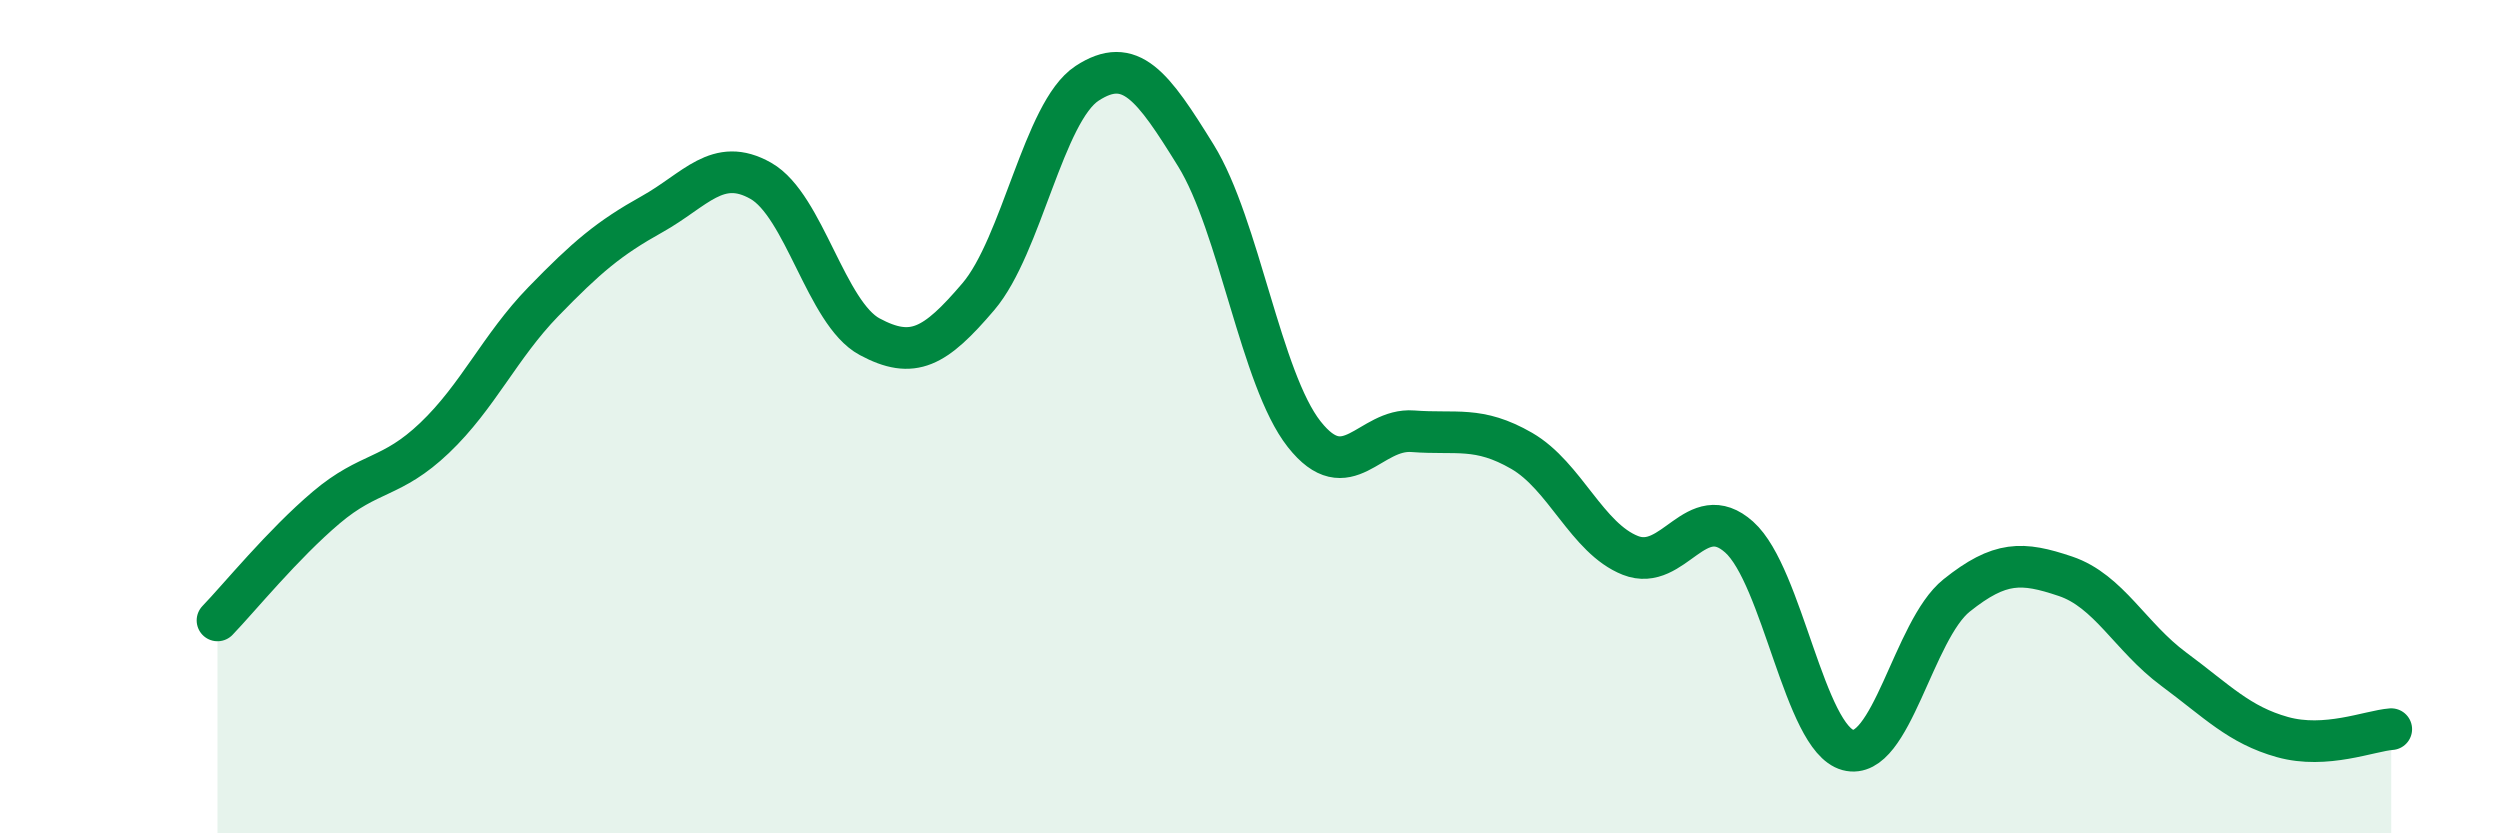
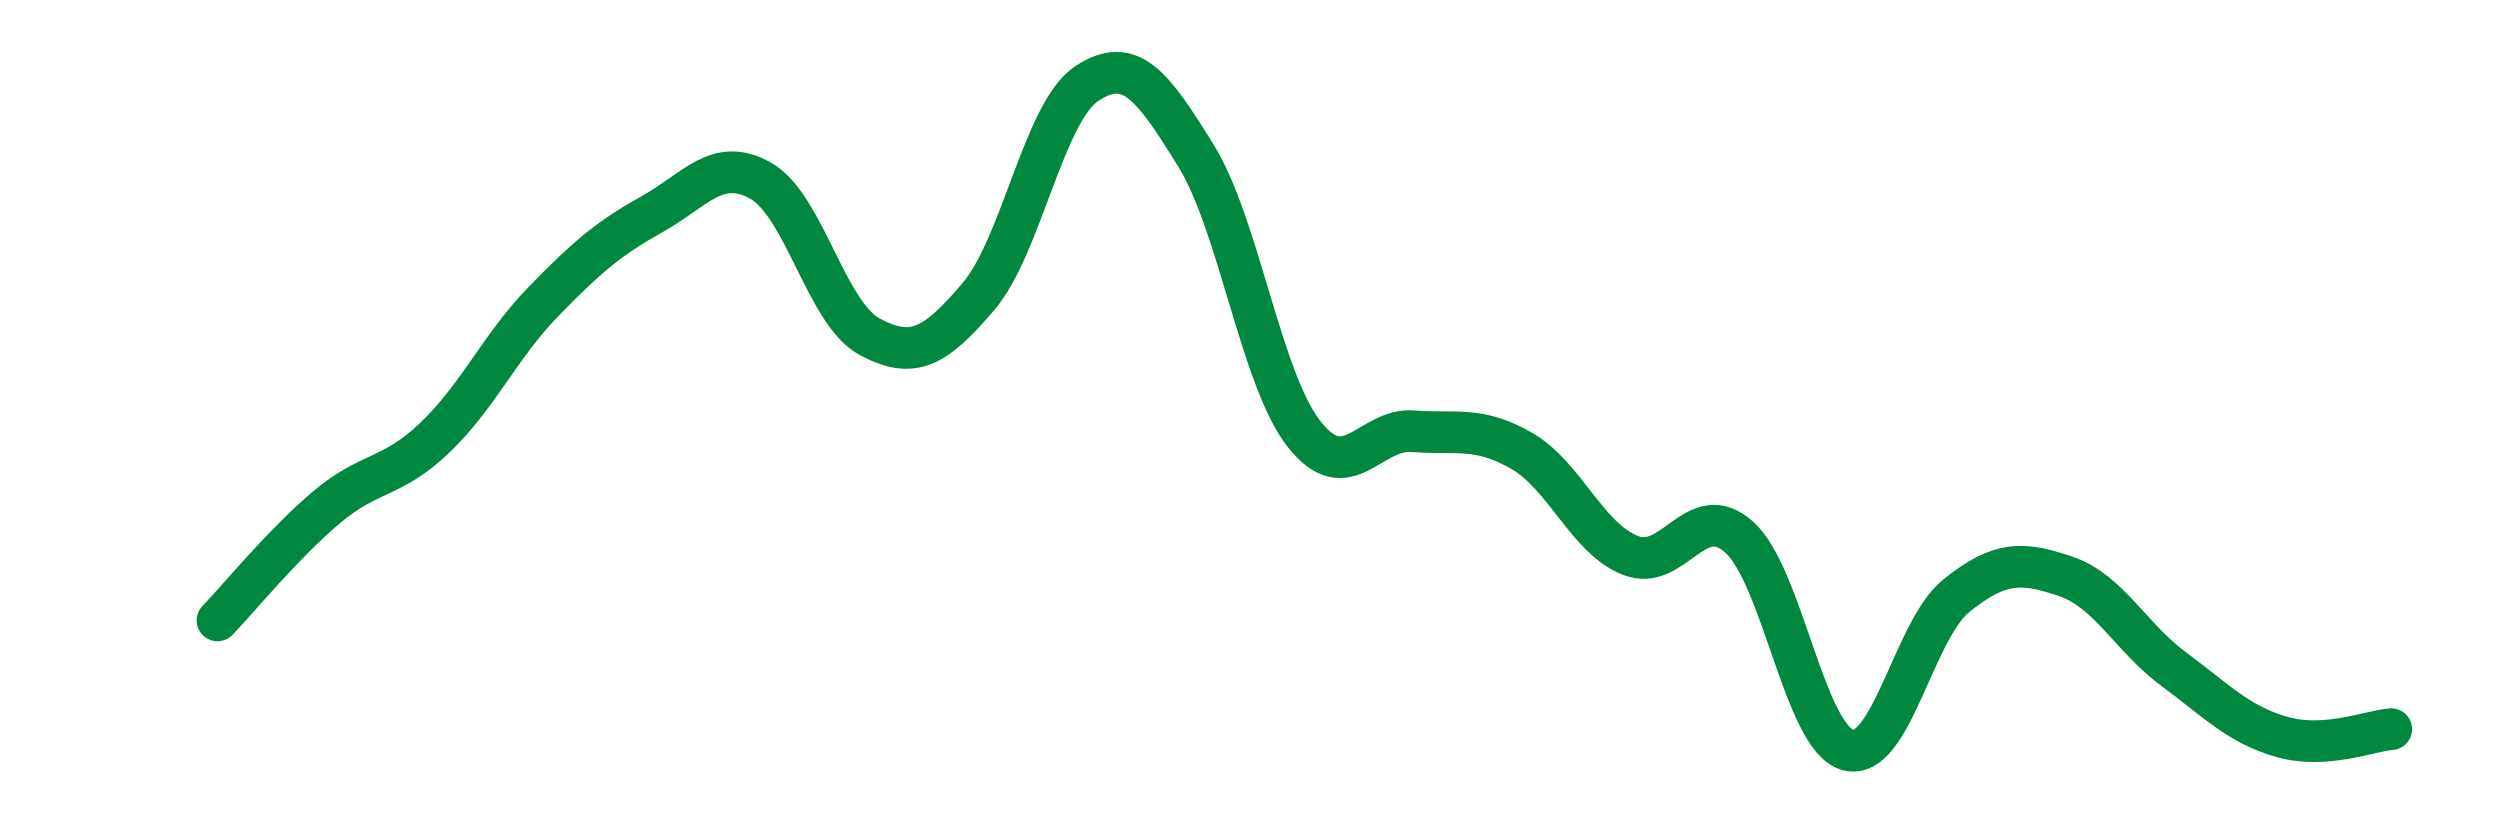
<svg xmlns="http://www.w3.org/2000/svg" width="60" height="20" viewBox="0 0 60 20">
-   <path d="M 5.22,14.89 C 5.74,14.35 6.79,13.06 7.83,12.18 C 8.87,11.3 9.39,11.5 10.43,10.51 C 11.47,9.52 12,8.31 13.04,7.24 C 14.08,6.17 14.61,5.72 15.65,5.14 C 16.69,4.56 17.22,3.75 18.26,4.34 C 19.3,4.93 19.83,7.52 20.87,8.08 C 21.91,8.64 22.44,8.34 23.48,7.12 C 24.52,5.9 25.05,2.68 26.09,2 C 27.13,1.32 27.66,2.05 28.7,3.73 C 29.74,5.41 30.26,9.1 31.3,10.42 C 32.34,11.74 32.87,10.27 33.91,10.35 C 34.95,10.43 35.48,10.22 36.52,10.82 C 37.56,11.42 38.09,12.92 39.13,13.33 C 40.17,13.74 40.7,11.96 41.74,12.89 C 42.78,13.82 43.31,17.72 44.35,18 C 45.39,18.28 45.92,15.12 46.96,14.29 C 48,13.46 48.53,13.48 49.57,13.83 C 50.61,14.18 51.13,15.29 52.17,16.06 C 53.21,16.83 53.74,17.4 54.78,17.69 C 55.82,17.98 56.87,17.54 57.39,17.5L57.39 20L5.22 20Z" fill="#008740" opacity="0.1" stroke-linecap="round" stroke-linejoin="round" />
  <path d="M 5.22,14.89 C 5.74,14.35 6.79,13.06 7.83,12.18 C 8.87,11.3 9.39,11.5 10.43,10.51 C 11.47,9.52 12,8.31 13.04,7.24 C 14.08,6.17 14.61,5.72 15.65,5.14 C 16.69,4.56 17.22,3.75 18.26,4.34 C 19.3,4.93 19.83,7.52 20.87,8.08 C 21.91,8.64 22.44,8.34 23.48,7.12 C 24.52,5.9 25.05,2.68 26.09,2 C 27.13,1.32 27.66,2.05 28.7,3.73 C 29.74,5.41 30.26,9.1 31.3,10.42 C 32.34,11.74 32.87,10.27 33.91,10.35 C 34.95,10.43 35.48,10.22 36.52,10.82 C 37.56,11.42 38.09,12.92 39.13,13.33 C 40.17,13.74 40.7,11.96 41.74,12.89 C 42.78,13.82 43.31,17.72 44.35,18 C 45.39,18.28 45.92,15.12 46.96,14.29 C 48,13.46 48.53,13.48 49.57,13.83 C 50.61,14.18 51.13,15.29 52.17,16.06 C 53.21,16.83 53.74,17.4 54.78,17.69 C 55.82,17.98 56.87,17.54 57.39,17.5" stroke="#008740" stroke-width="1" fill="none" stroke-linecap="round" stroke-linejoin="round" />
</svg>